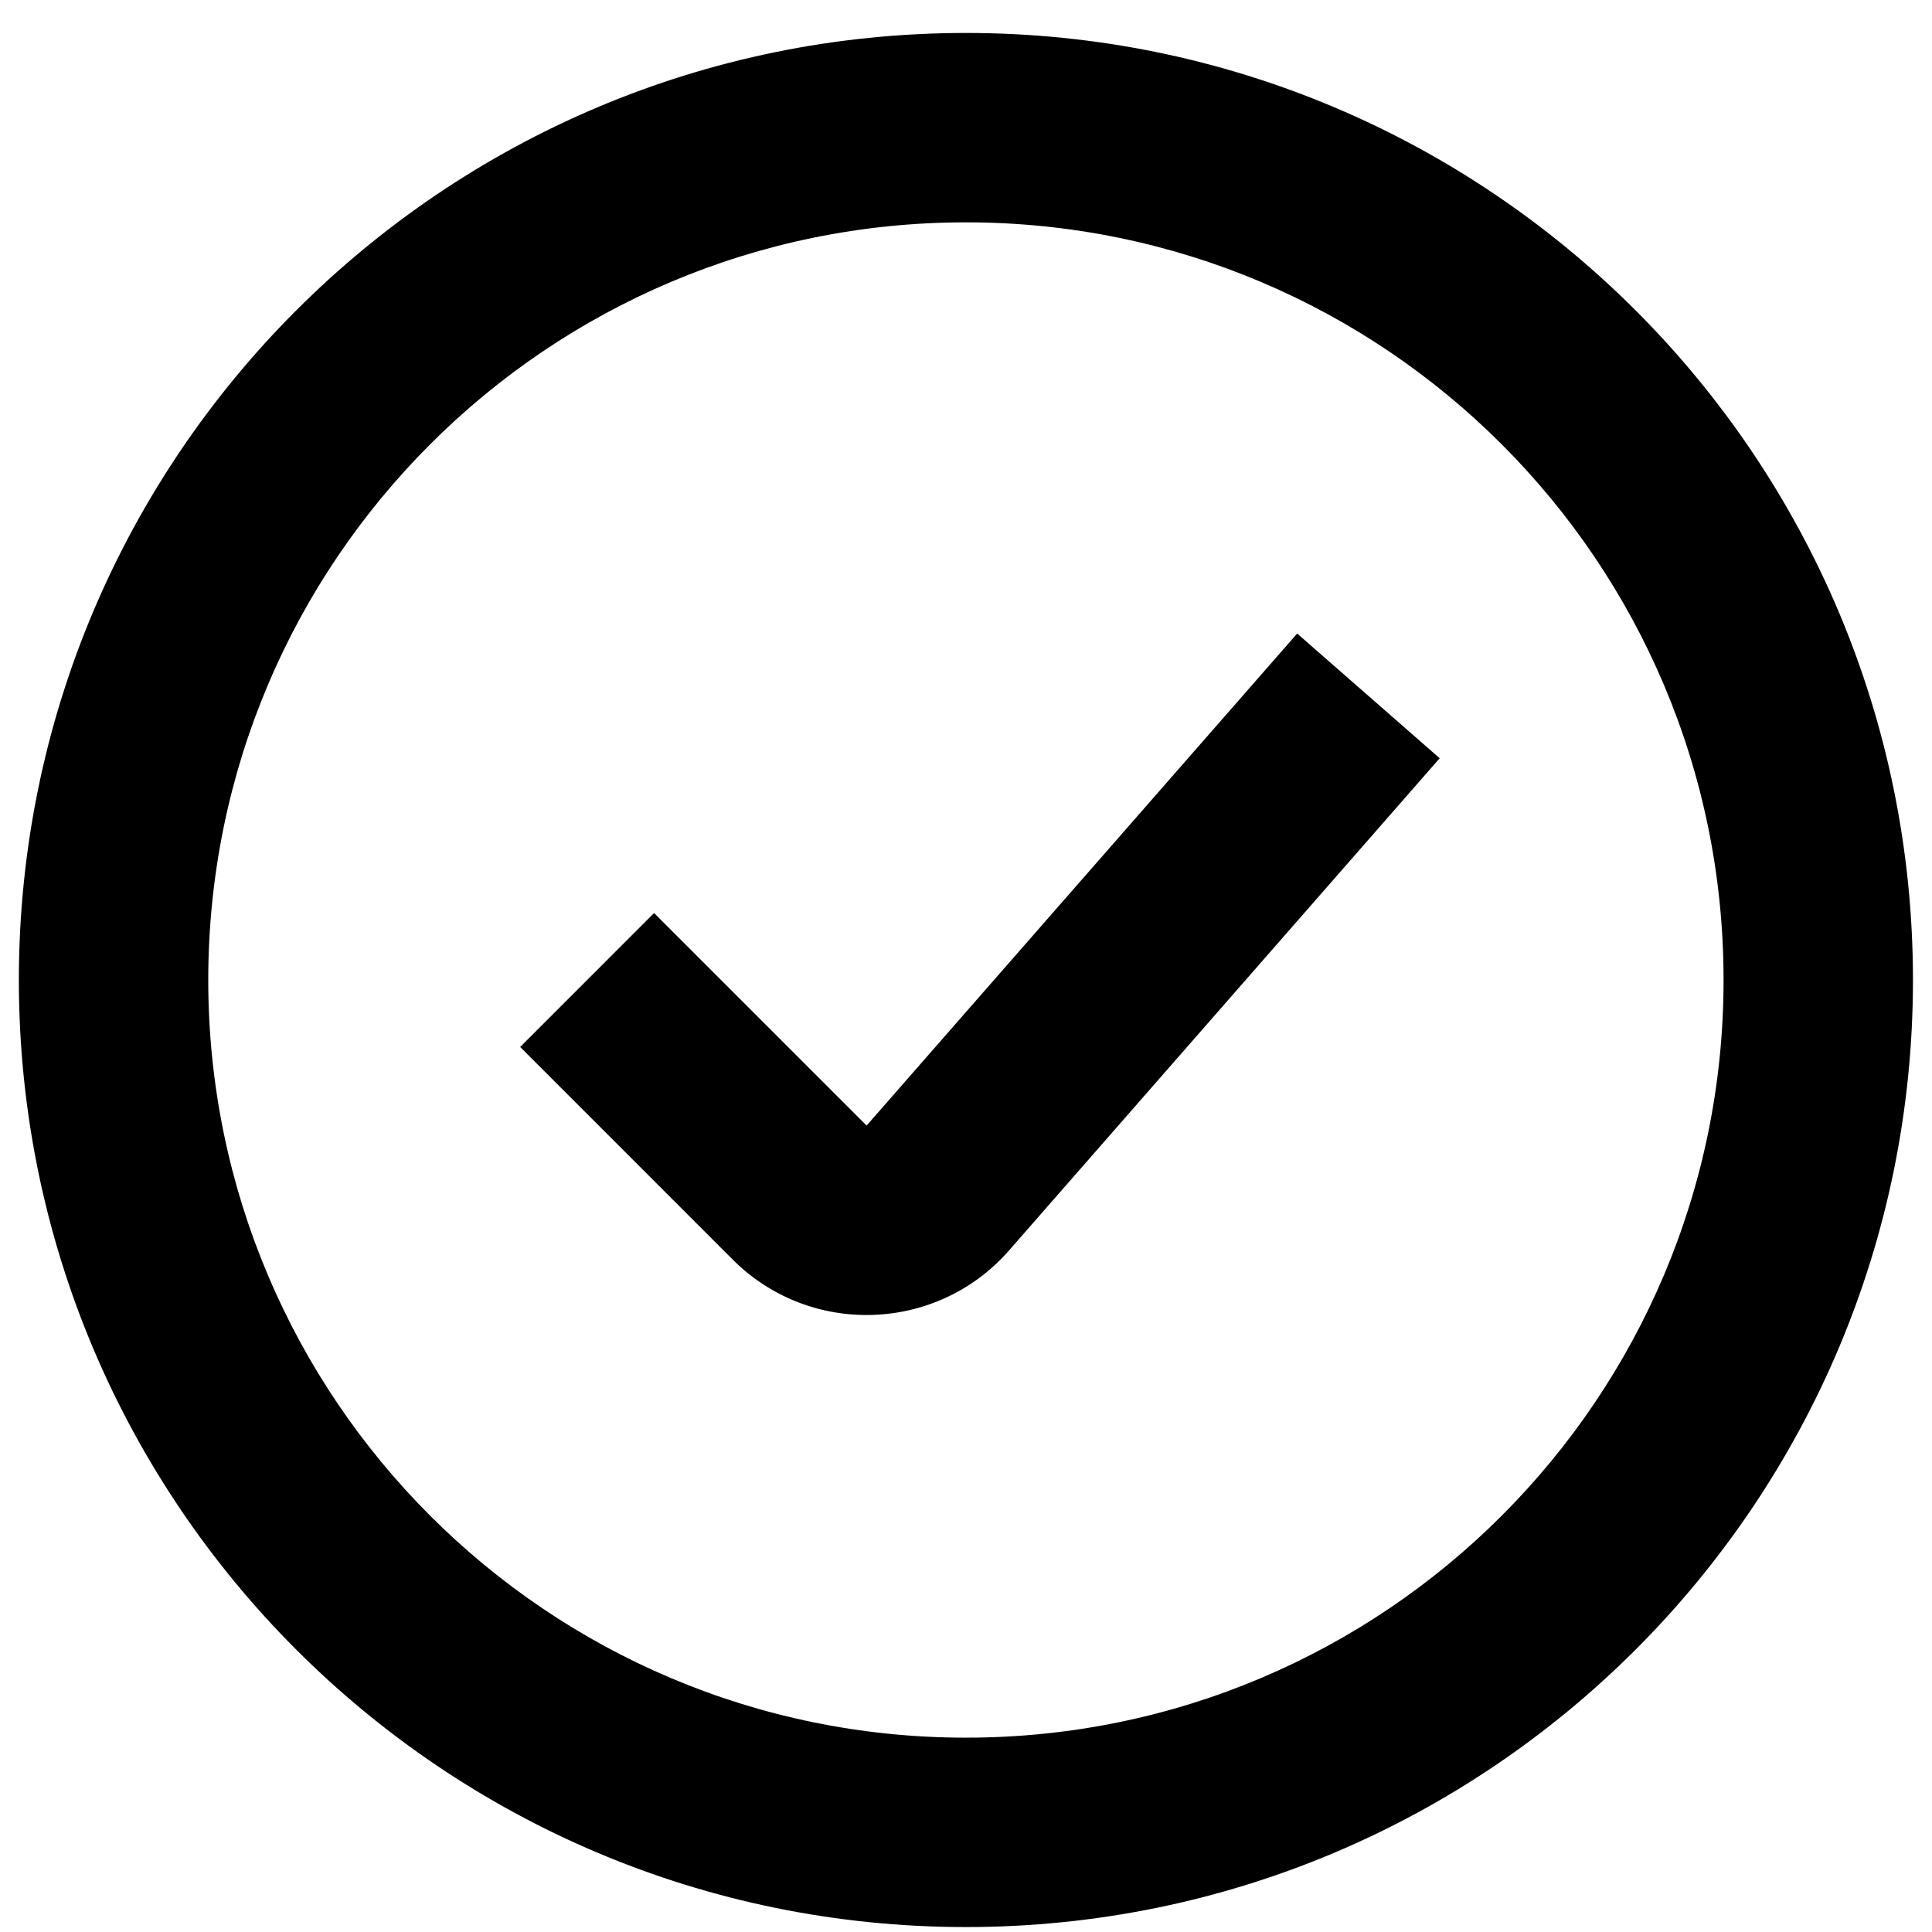
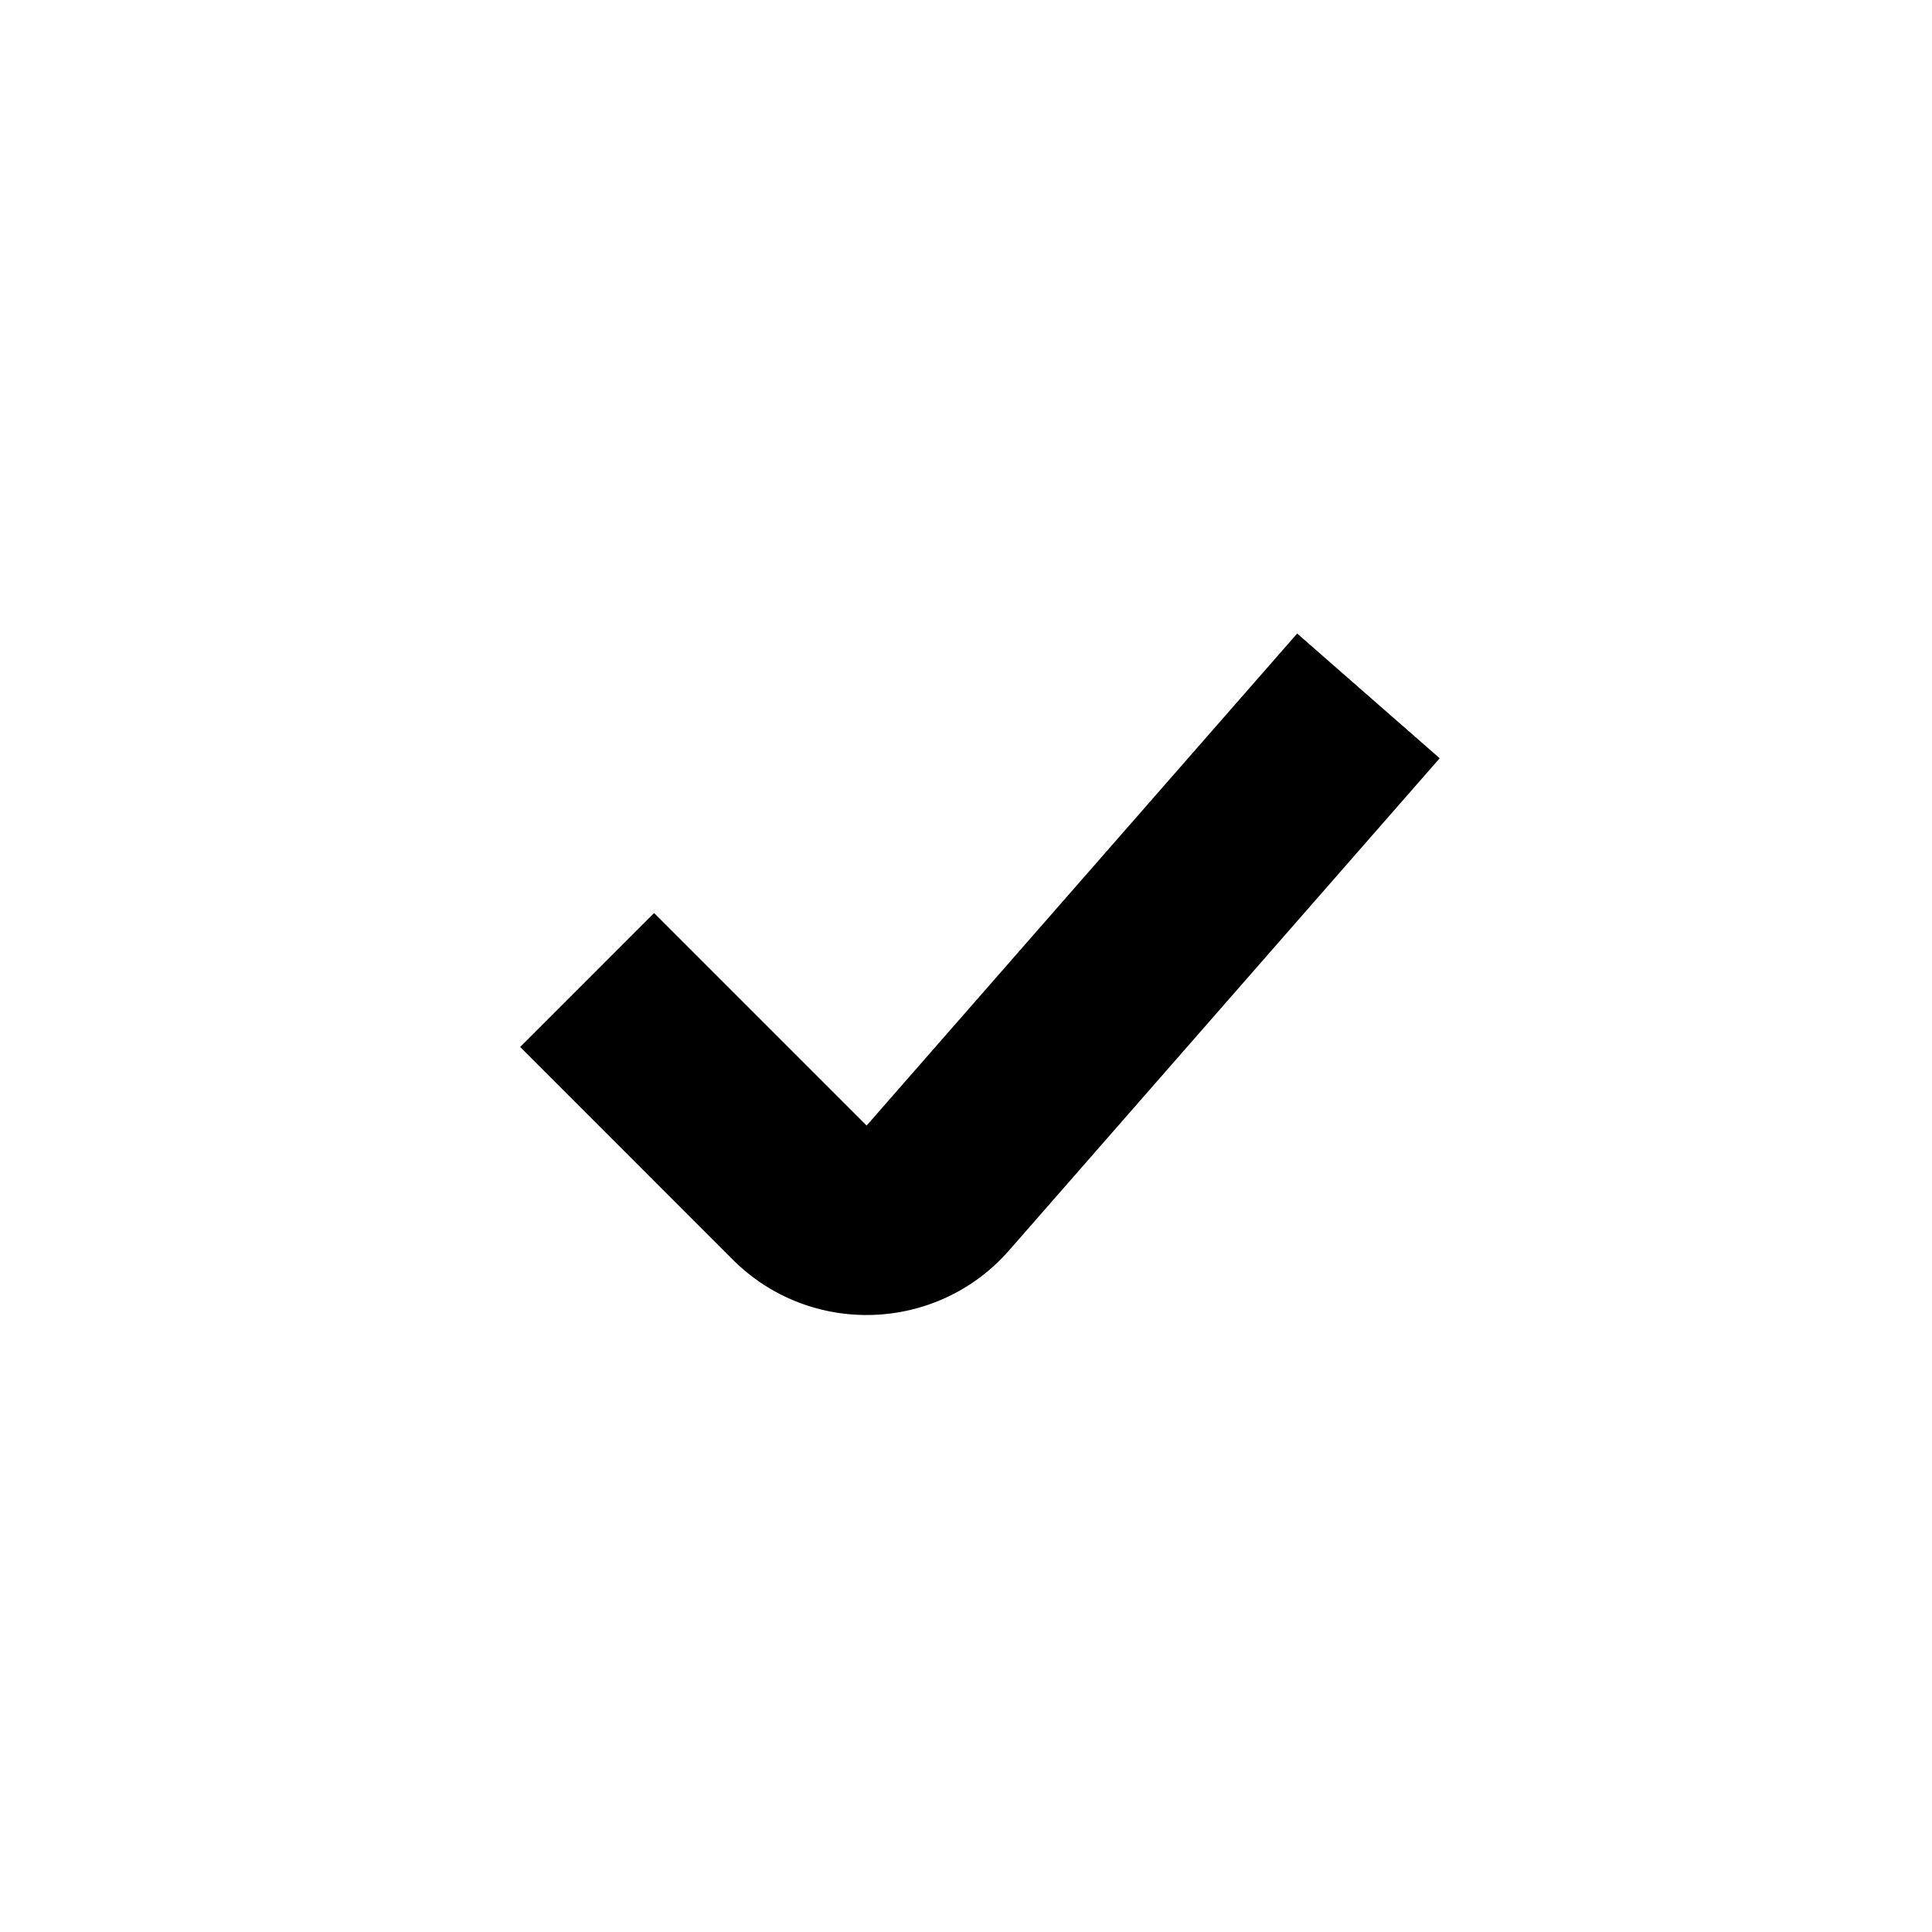
<svg xmlns="http://www.w3.org/2000/svg" width="34" height="34" viewBox="0 0 34 34" fill="none">
-   <path fill-rule="evenodd" clip-rule="evenodd" d="M16.999 30.58C24.363 30.58 30.332 24.61 30.332 17.247C30.332 9.883 24.363 3.913 16.999 3.913C9.635 3.913 3.665 9.883 3.665 17.247C3.665 24.61 9.635 30.58 16.999 30.58ZM16.999 33.913C26.203 33.913 33.665 26.451 33.665 17.247C33.665 8.042 26.203 0.58 16.999 0.58C7.794 0.58 0.332 8.042 0.332 17.247C0.332 26.451 7.794 33.913 16.999 33.913Z" fill="black" />
  <path fill-rule="evenodd" clip-rule="evenodd" d="M25.336 13.344L17.759 22.004C16.49 23.455 14.257 23.529 12.894 22.166L9.154 18.425L11.511 16.068L15.251 19.808L22.828 11.149L25.336 13.344Z" fill="black" />
</svg>